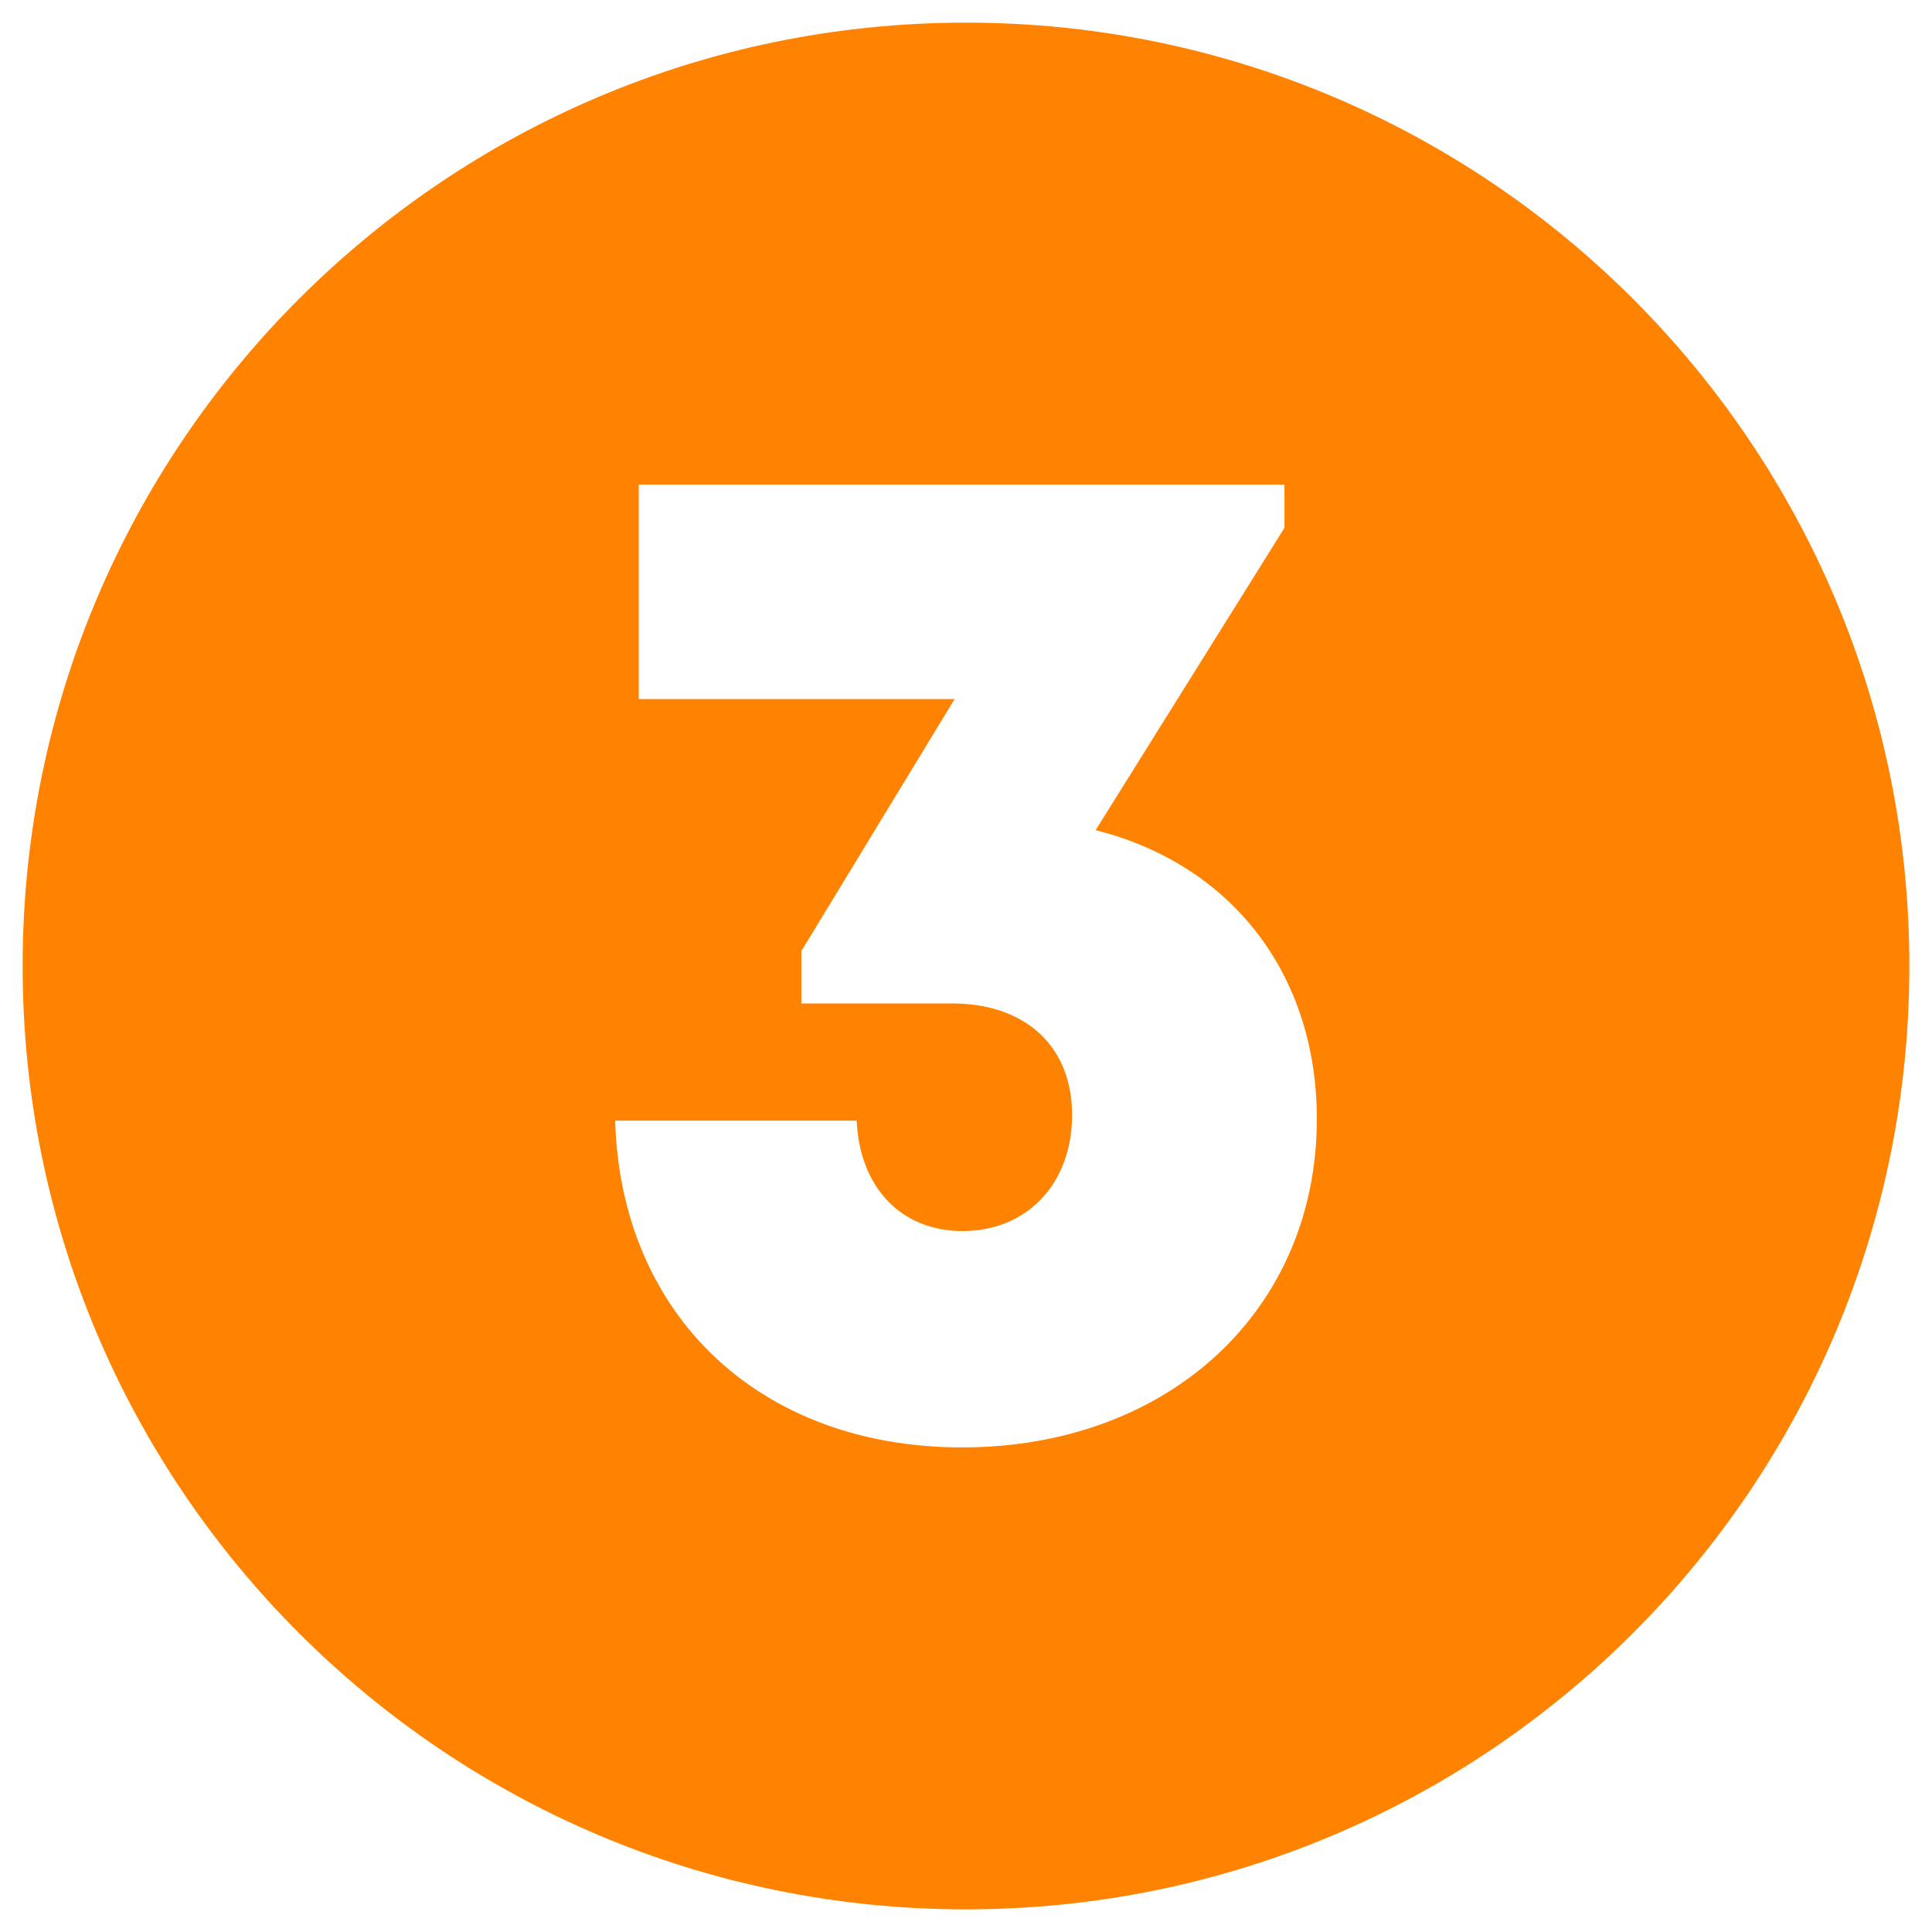
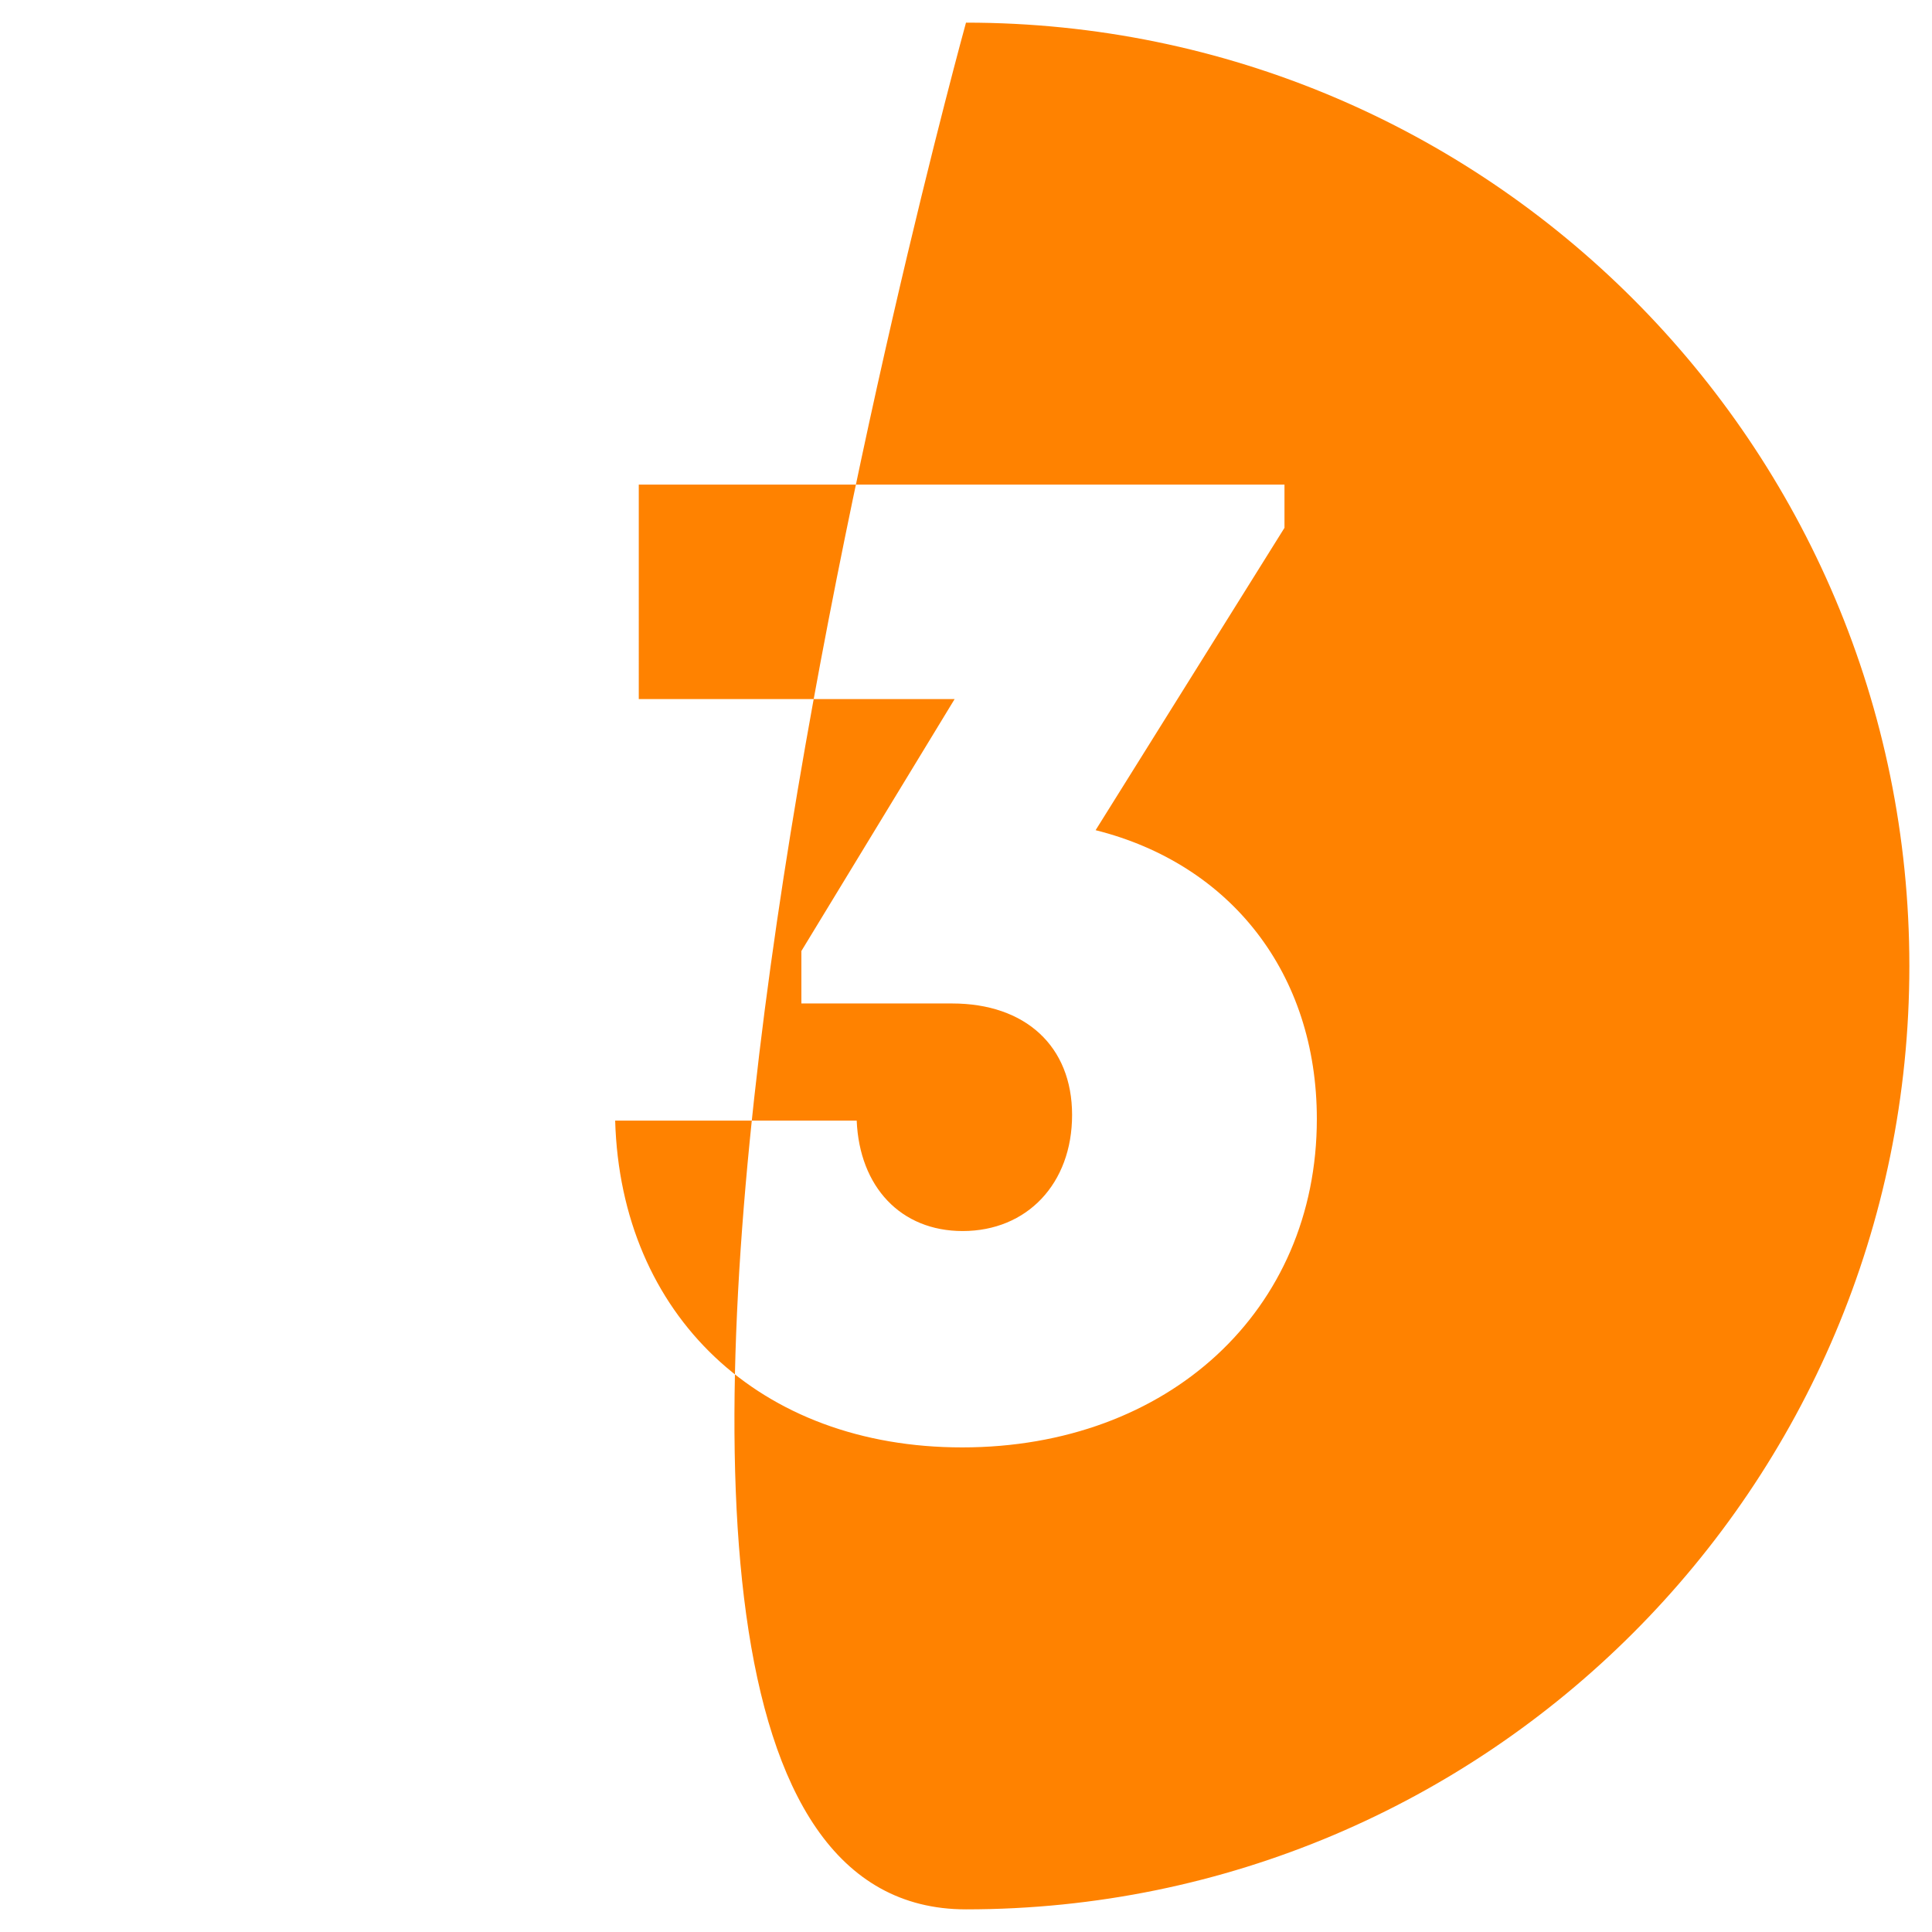
<svg xmlns="http://www.w3.org/2000/svg" id="Layer_1" data-name="Layer 1" width="512" height="512" viewBox="0 0 512 512">
  <defs>
    <style>.cls-1{fill:#ff8200;}</style>
  </defs>
-   <path class="cls-1" d="M256,6C117.929,6,6,117.929,6,256S117.929,506,256,506,506,394.071,506,256,394.071,6,256,6Zm-1.045,377.577c-53.591,0-90.432-34.981-91.931-86.6h64.009c.749,17.58,11.682,29.262,28.081,29.262,17.046,0,29-12.548,29-30.773s-12.388-29.536-31.795-29.536H212.374v-13.9l40.608-66.763h-83.7V128.423H340.4V139.88l-50.052,80.127c35.754,8.97,58.628,37.913,58.628,76.535,0,50.716-39.304,87.035-94.021,87.035Z" />
+   <path class="cls-1" d="M256,6S117.929,506,256,506,506,394.071,506,256,394.071,6,256,6Zm-1.045,377.577c-53.591,0-90.432-34.981-91.931-86.6h64.009c.749,17.58,11.682,29.262,28.081,29.262,17.046,0,29-12.548,29-30.773s-12.388-29.536-31.795-29.536H212.374v-13.9l40.608-66.763h-83.7V128.423H340.4V139.88l-50.052,80.127c35.754,8.97,58.628,37.913,58.628,76.535,0,50.716-39.304,87.035-94.021,87.035Z" />
</svg>